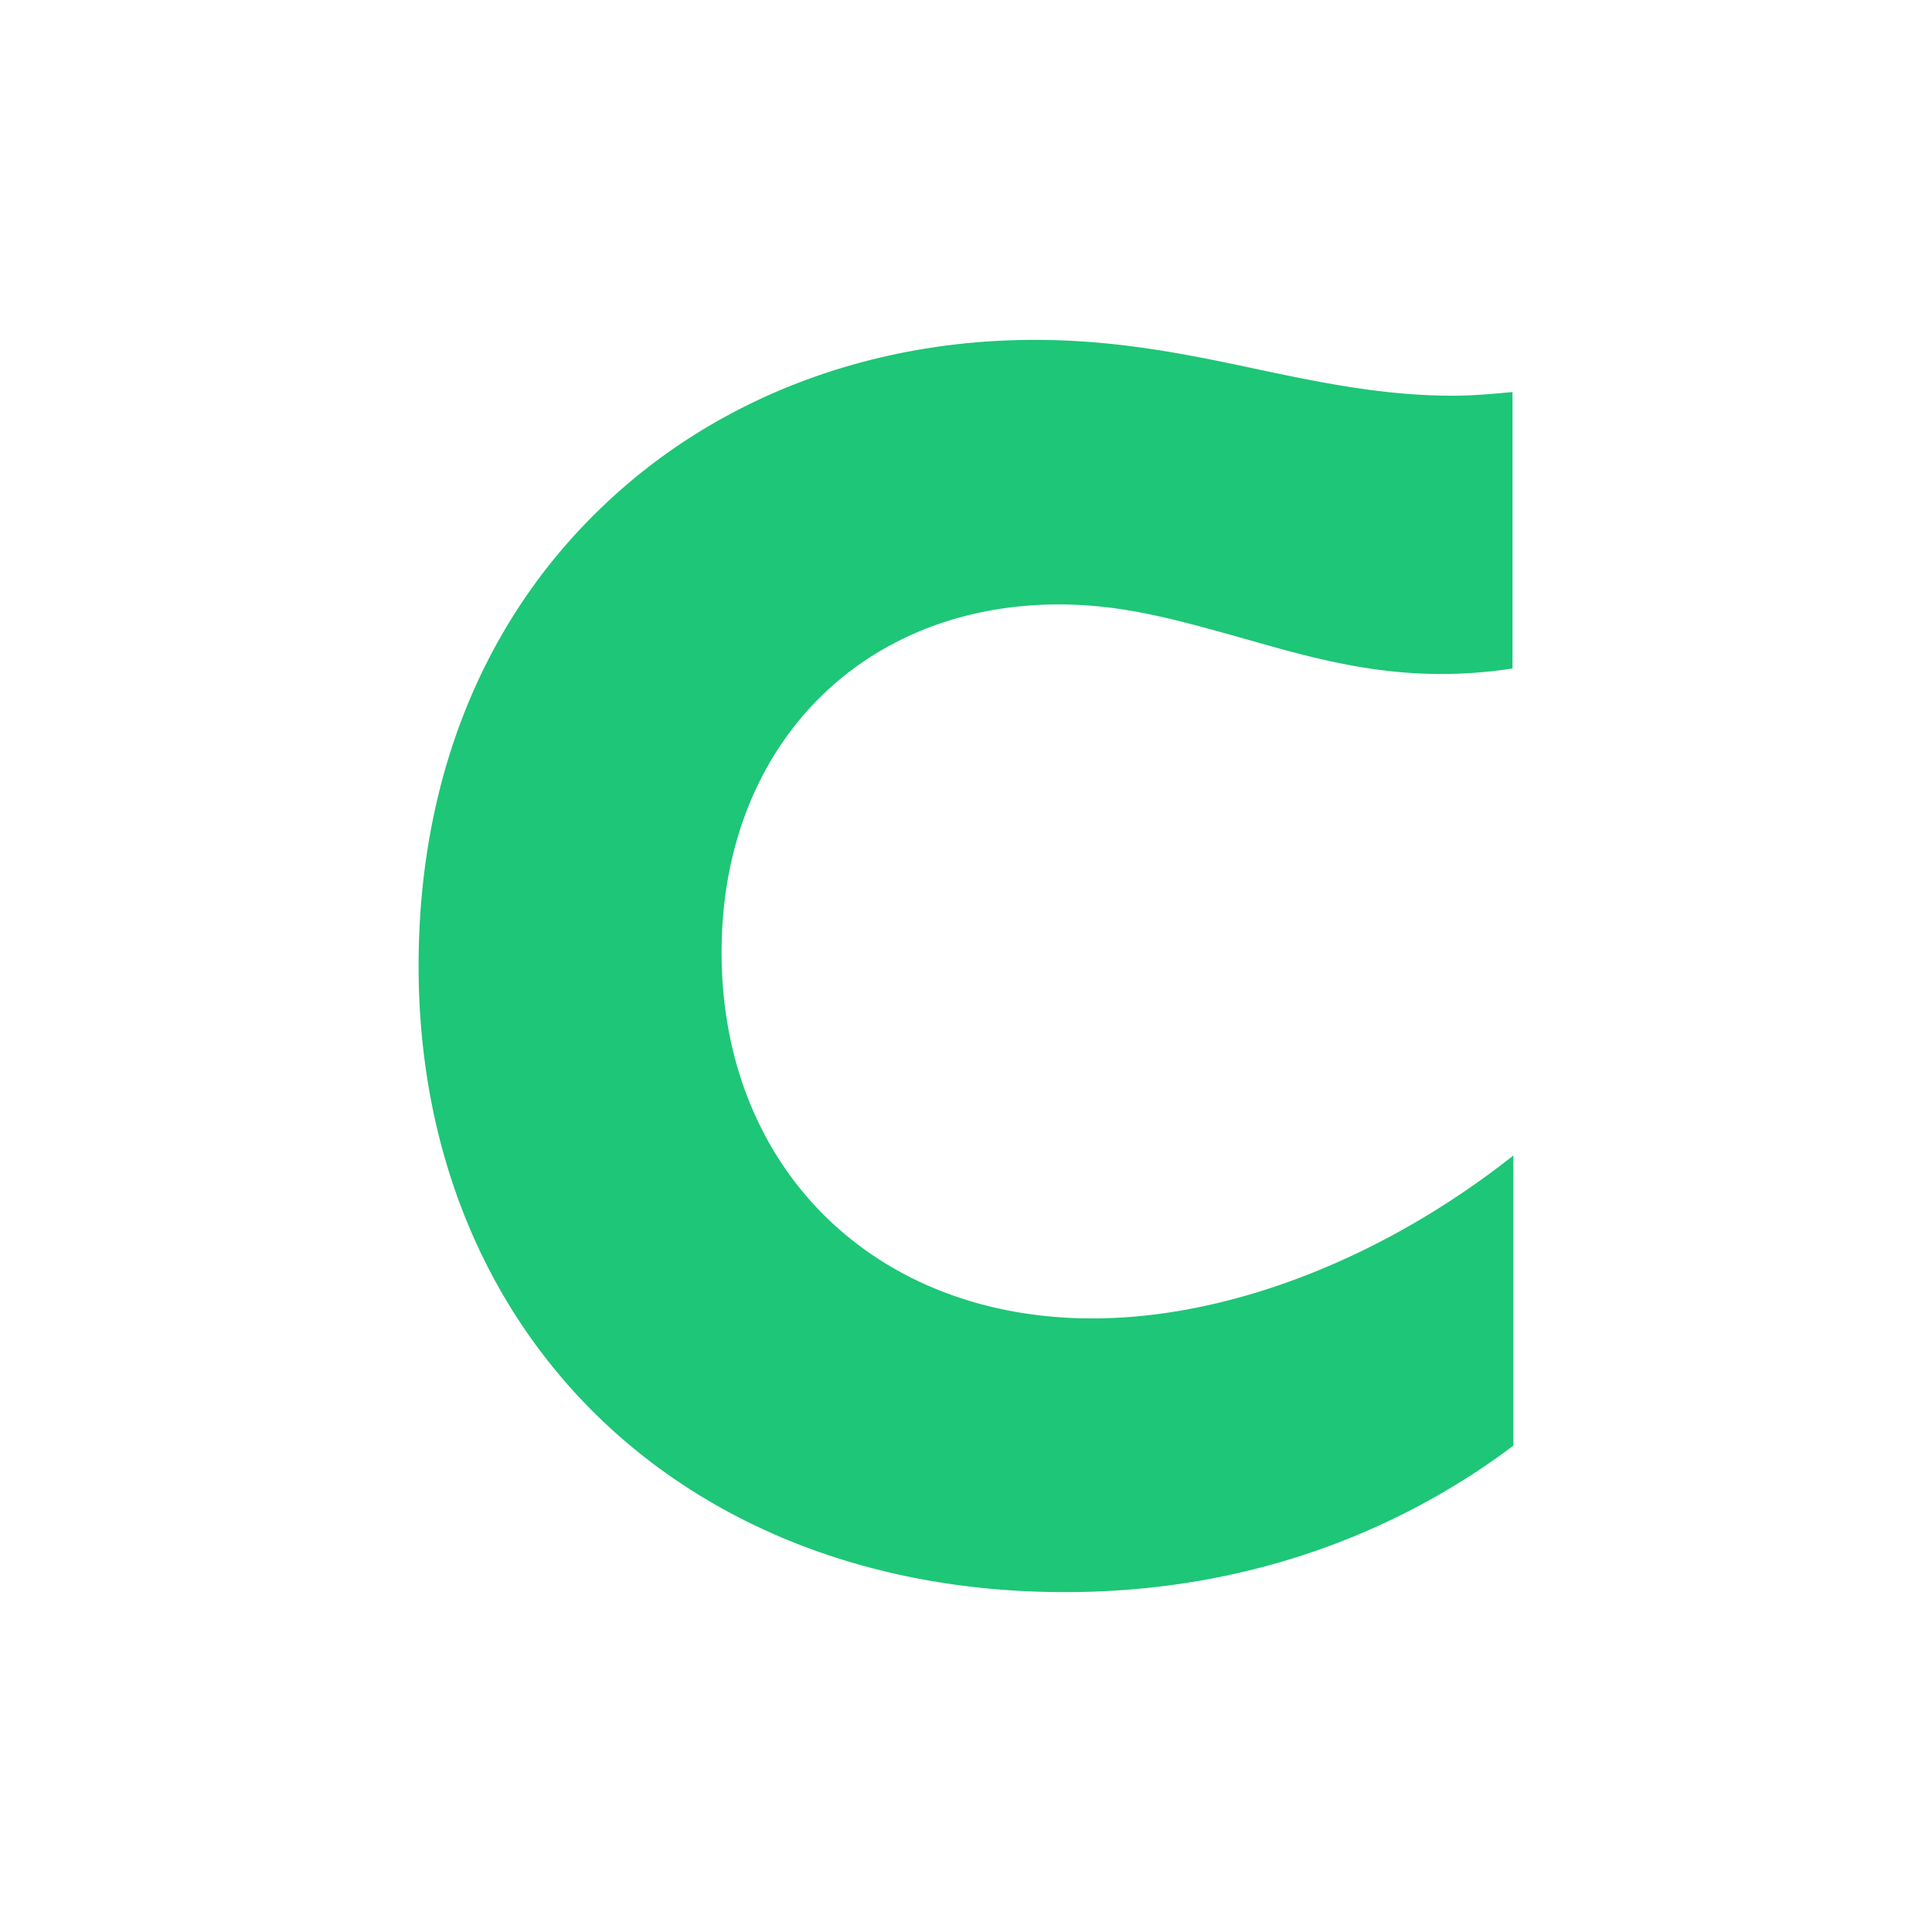
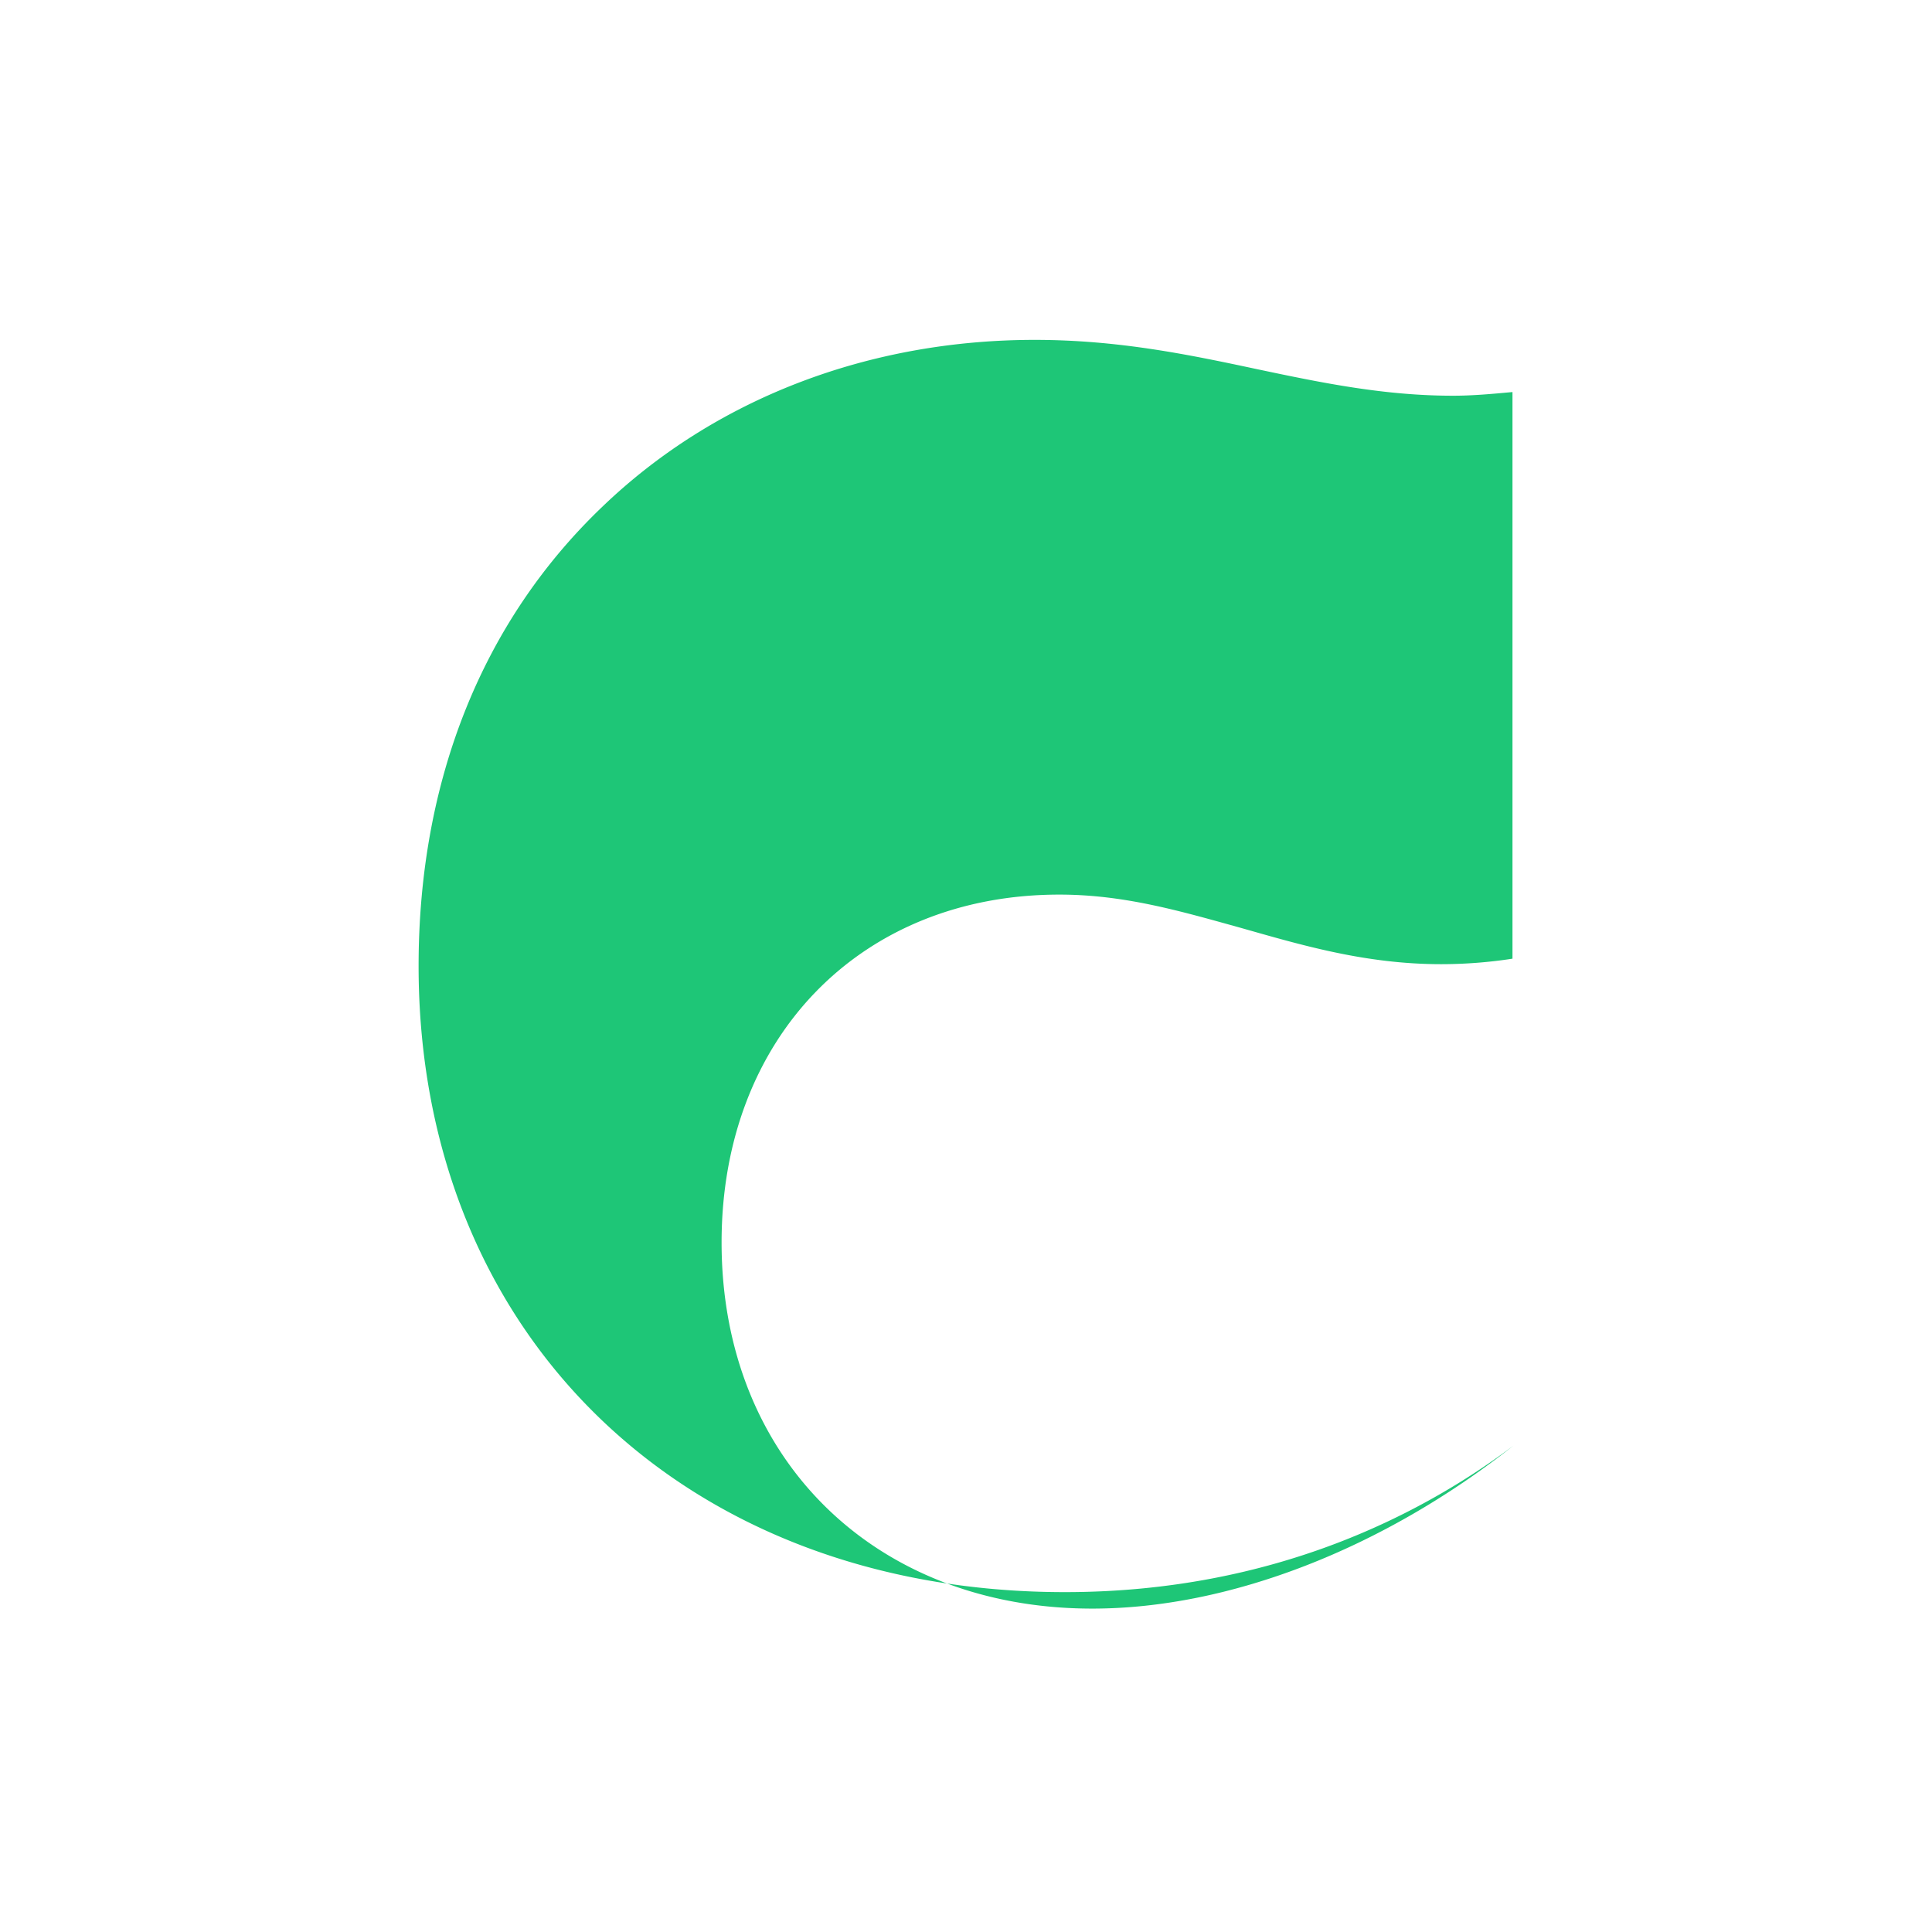
<svg xmlns="http://www.w3.org/2000/svg" viewBox="0 0 300 300">
-   <path d="M165.351,247.224c32.692,0,55.861-12.366,69.649-22.742V179.423c-20.326,16.062-44.206,25.301-65.385,25.301-33.829,0-57.567-23.311-57.567-56.856,0-31.84,21.605-54.013,52.45-54.013,10.092,0,18.763,2.559,28.002,5.117,9.523,2.701,19.473,5.686,31.271,5.686a72.82,72.82,0,0,0,11.087-.853V60.878c-3.127.284-6.112.569-9.239.569-10.66,0-20.326-1.99-30.418-4.122-10.661-2.274-21.605-4.548-34.54-4.548-25.727,0-49.607,9.097-67.09,25.87C74.95,96.413,65,121.145,65,150,65,207.283,106.221,247.224,165.351,247.224Z" fill="#1ec677" />
+   <path d="M165.351,247.224c32.692,0,55.861-12.366,69.649-22.742c-20.326,16.062-44.206,25.301-65.385,25.301-33.829,0-57.567-23.311-57.567-56.856,0-31.84,21.605-54.013,52.45-54.013,10.092,0,18.763,2.559,28.002,5.117,9.523,2.701,19.473,5.686,31.271,5.686a72.82,72.82,0,0,0,11.087-.853V60.878c-3.127.284-6.112.569-9.239.569-10.66,0-20.326-1.99-30.418-4.122-10.661-2.274-21.605-4.548-34.54-4.548-25.727,0-49.607,9.097-67.09,25.87C74.95,96.413,65,121.145,65,150,65,207.283,106.221,247.224,165.351,247.224Z" fill="#1ec677" />
</svg>